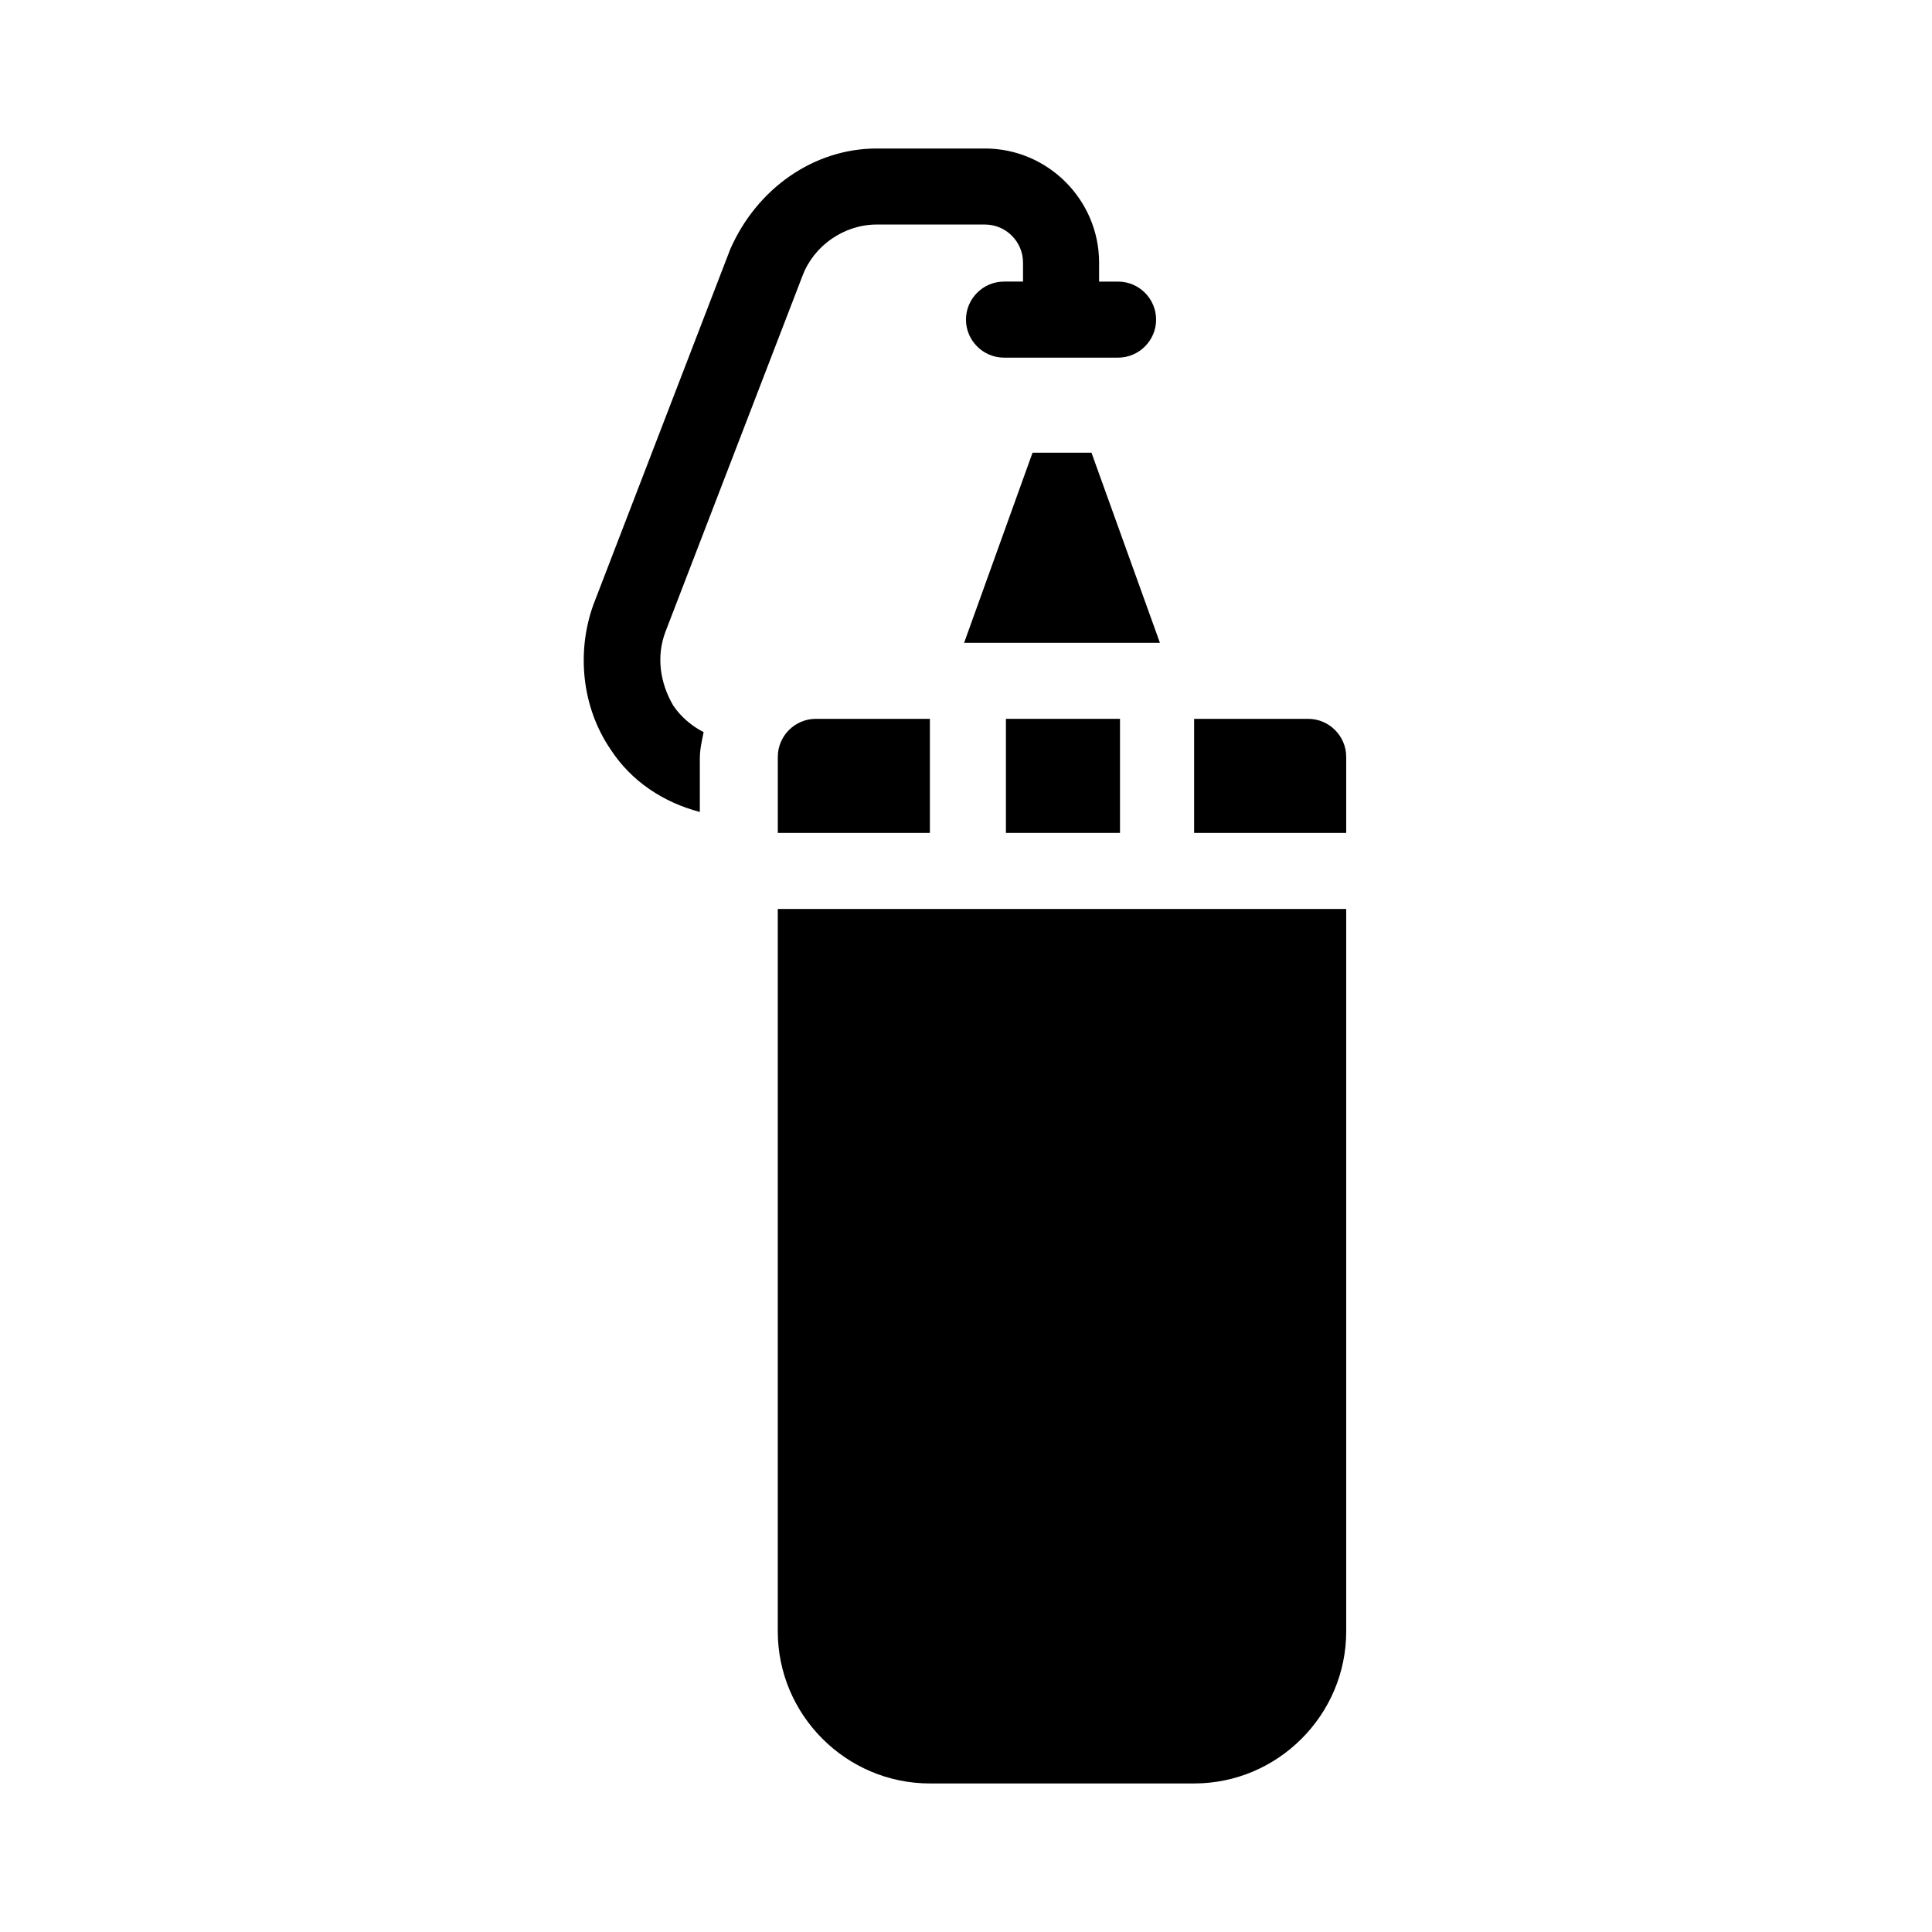
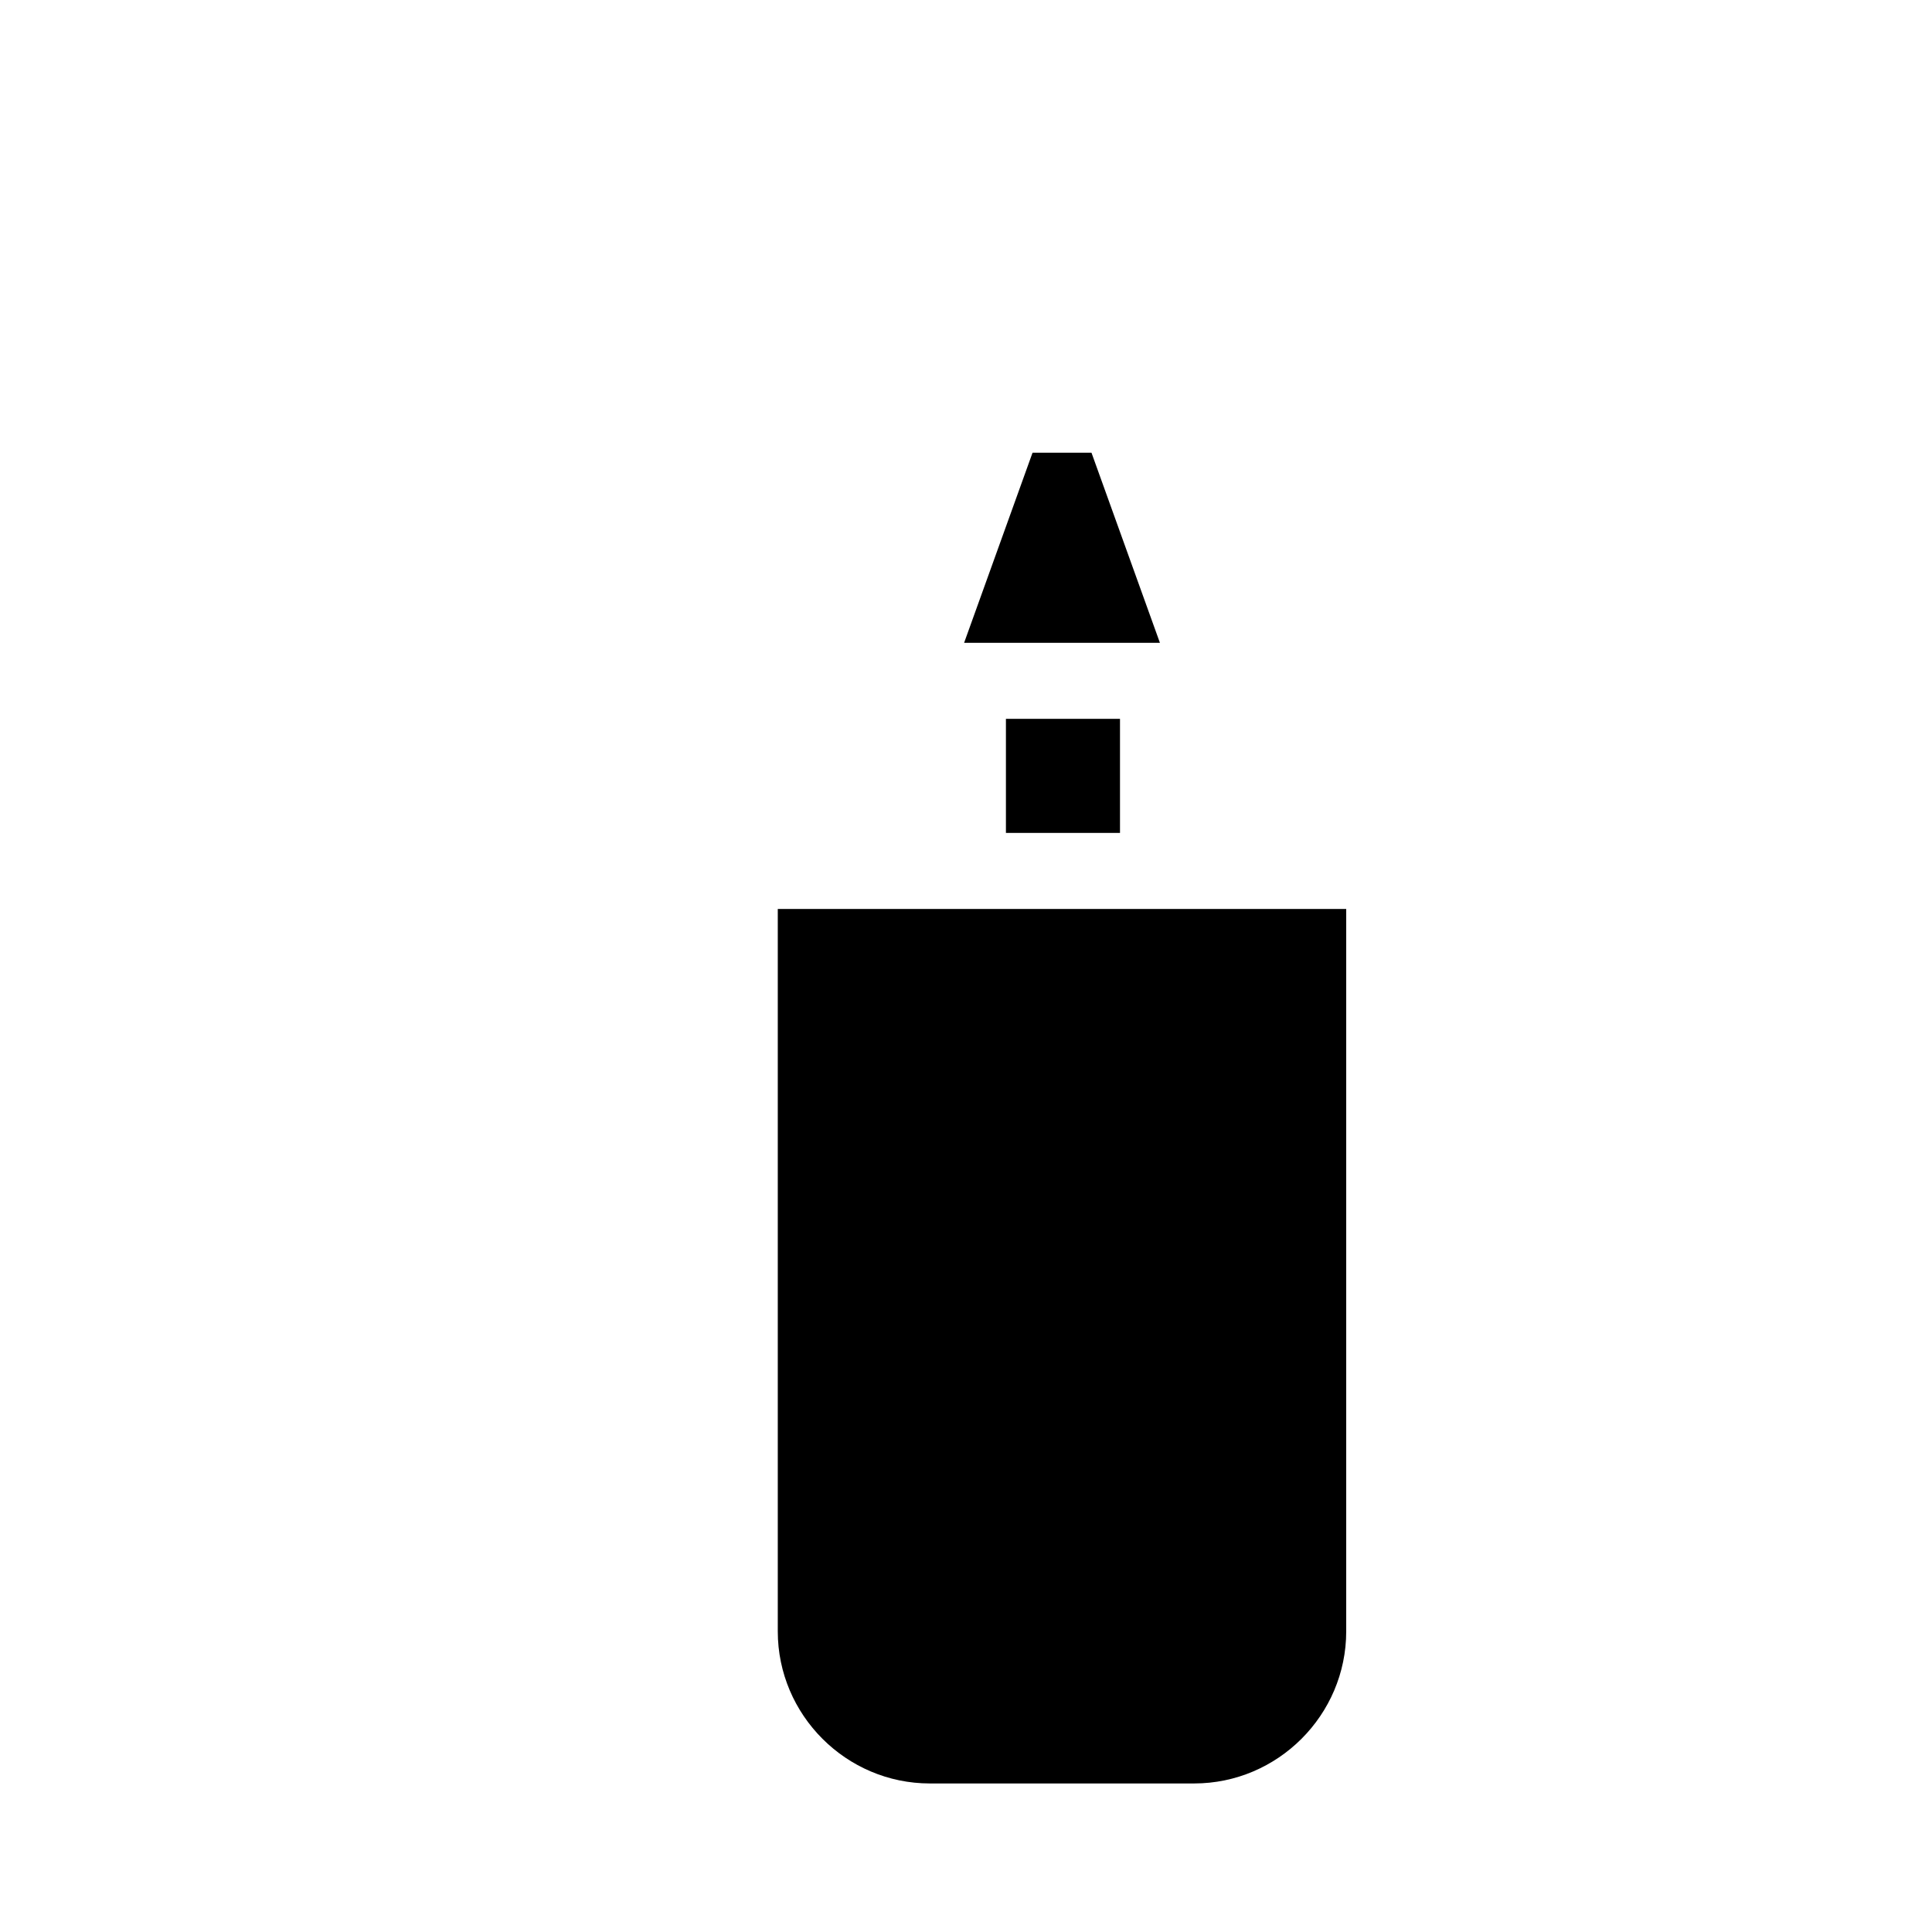
<svg xmlns="http://www.w3.org/2000/svg" fill="#000000" width="800px" height="800px" version="1.1" viewBox="144 144 512 512">
  <g>
-     <path d="m450.38 228.7c0 5.543-4.535 10.078-10.078 10.078h-30.23c-5.543 0-10.078-4.535-10.078-10.078s4.535-10.078 10.078-10.078h5.039v-5.039c0-5.543-4.535-10.078-10.078-10.078h-28.719c-8.566 0-16.625 5.543-19.648 13.602l-36.273 94.211c-2.519 6.551-1.512 13.602 2.016 19.648 2.016 3.023 5.039 5.543 8.062 7.055-0.504 2.519-1.008 4.535-1.008 7.055v14.105c-9.574-2.519-18.137-8.062-23.68-16.625-7.559-11.082-9.07-25.695-4.535-38.289l36.273-94.211c7.059-16.117 22.176-26.699 38.801-26.699h28.719c16.625 0 30.23 13.602 30.23 30.23v5.039h5.039c5.535 0 10.07 4.531 10.07 10.074z" />
    <path d="m451.39 314.35h-51.891l18.137-50.383h15.617z" />
    <path d="m500.76 384.88v191.45c0 22.168-18.137 40.305-40.305 40.305h-70.031c-22.168 0-40.305-18.137-40.305-40.305v-191.45z" />
-     <path d="m390.43 334.5v30.23h-40.305v-20.152c0-5.543 4.535-10.078 10.078-10.078z" />
-     <path d="m500.76 344.58v20.152h-40.305v-30.23h30.23c5.539 0.004 10.074 4.539 10.074 10.078z" />
    <path d="m410.58 334.5h30.23v30.23h-30.23z" />
  </g>
</svg>